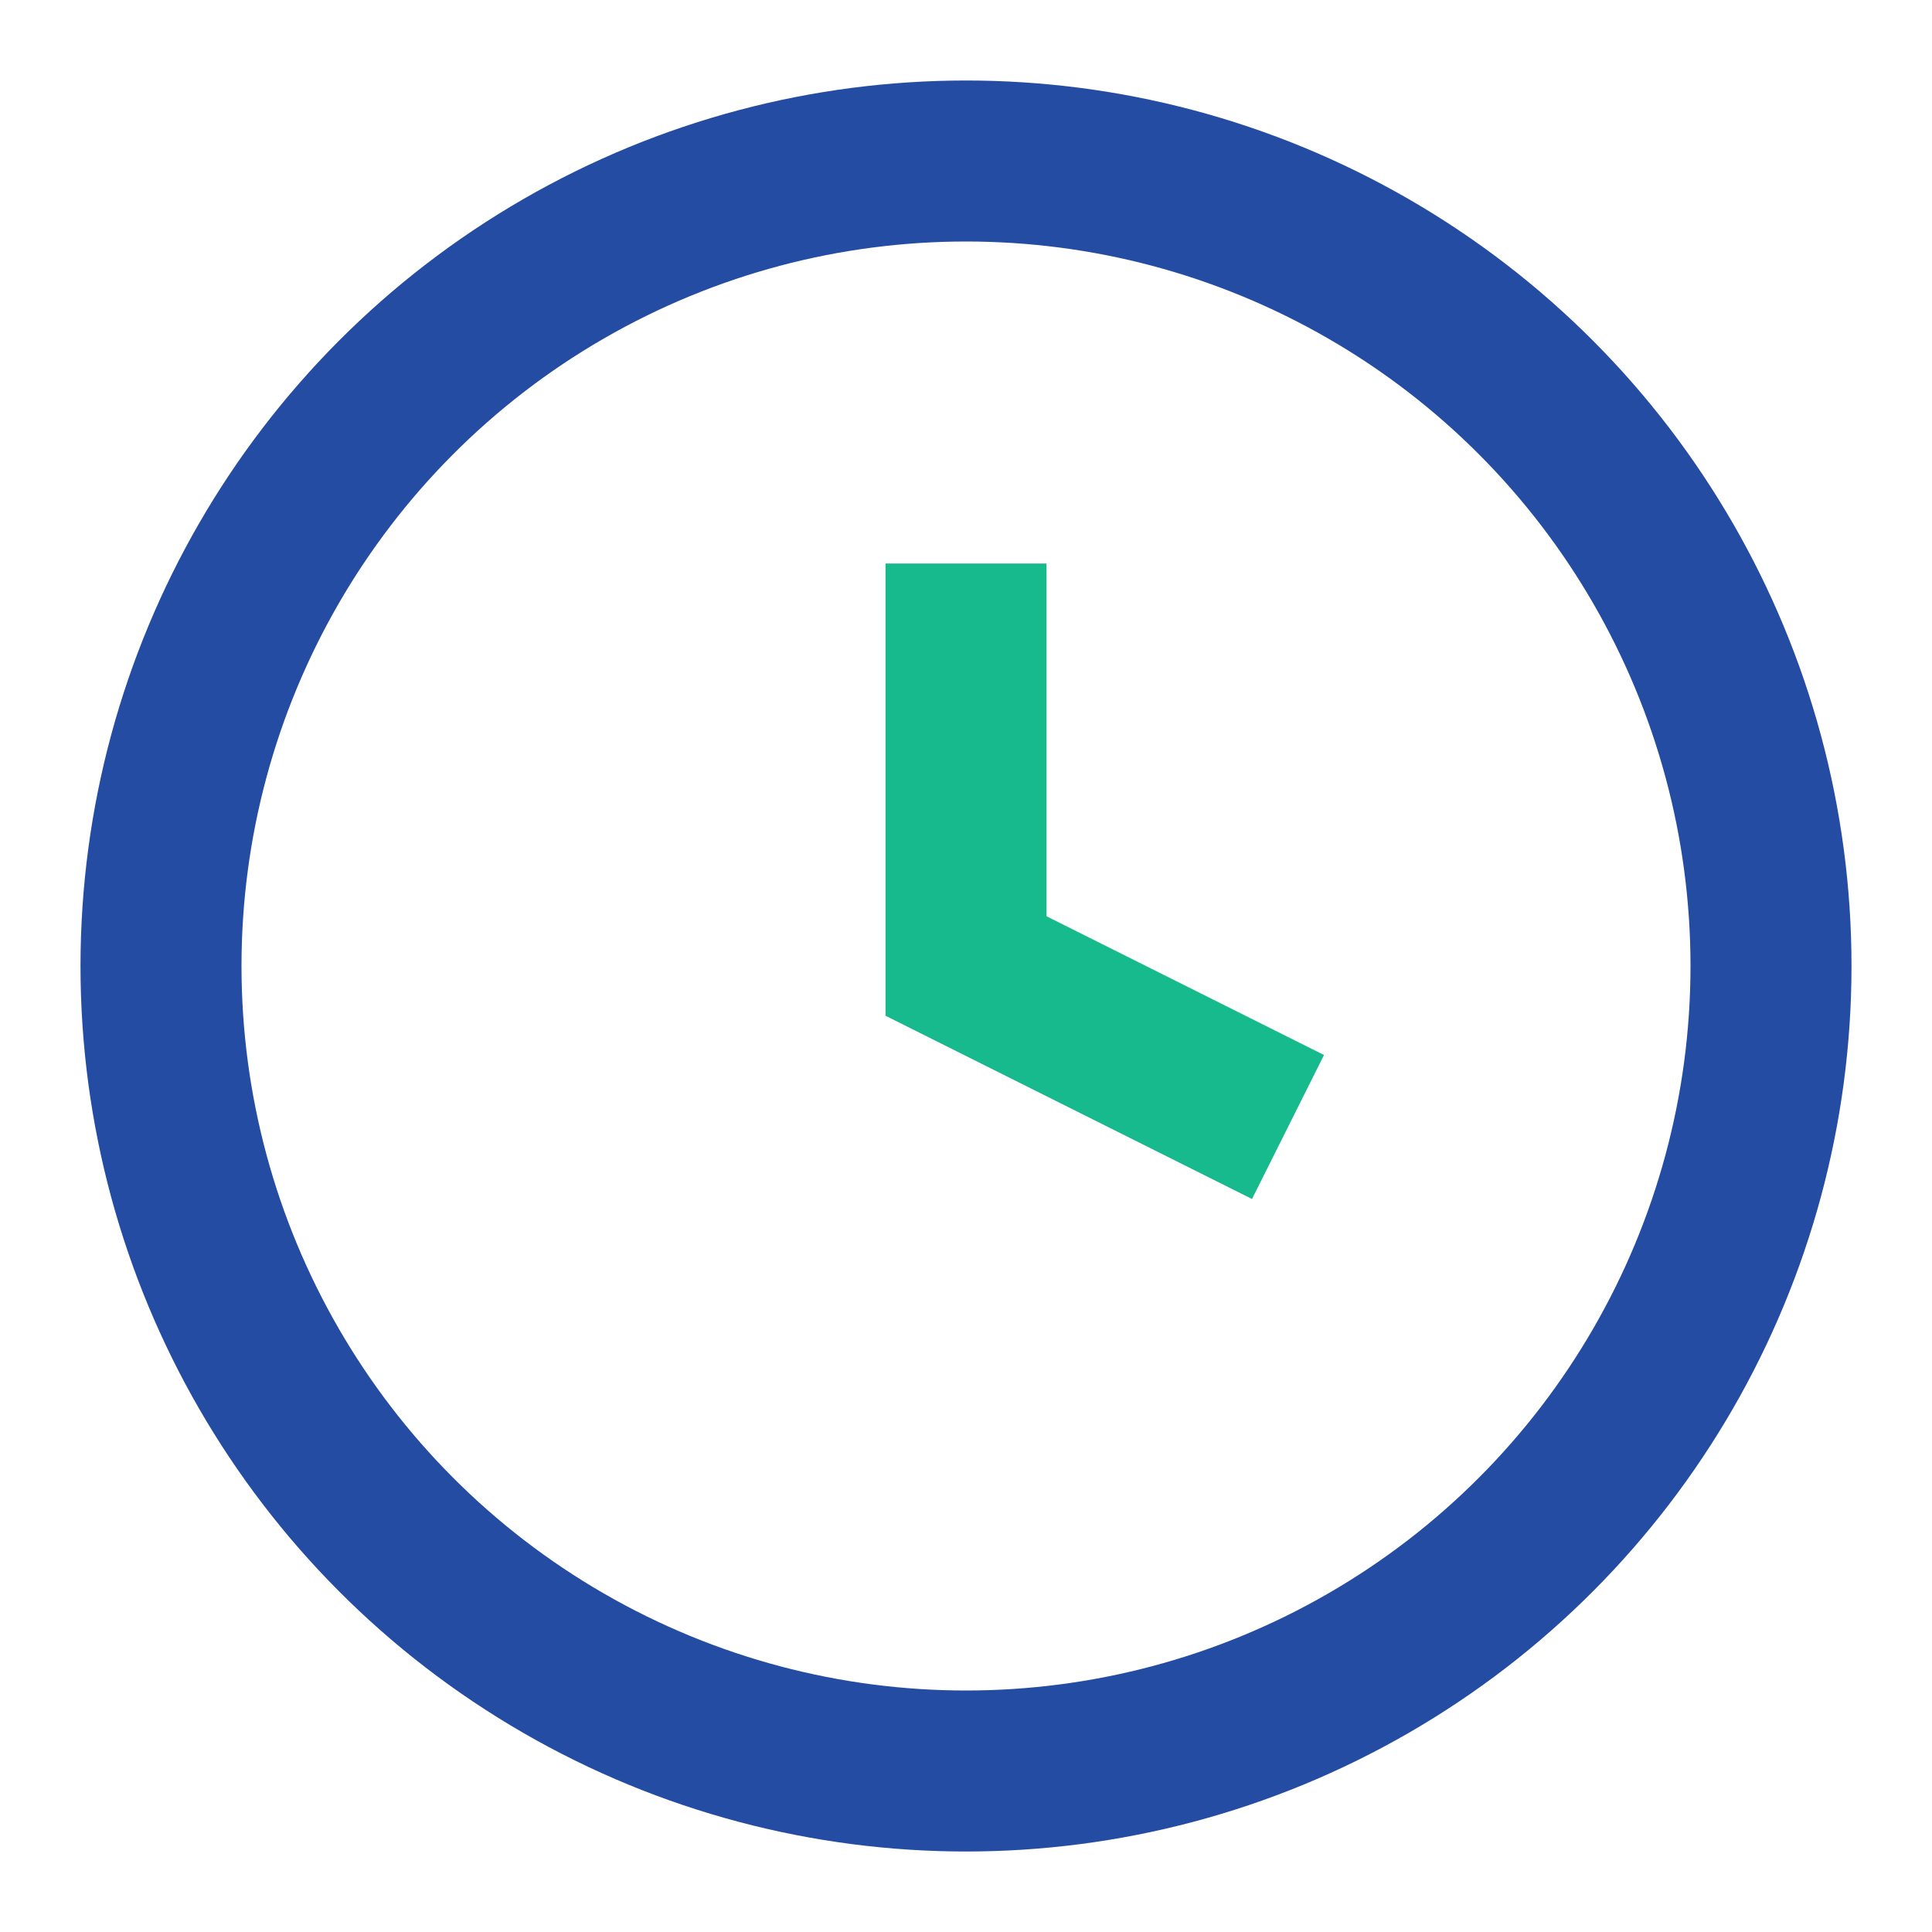
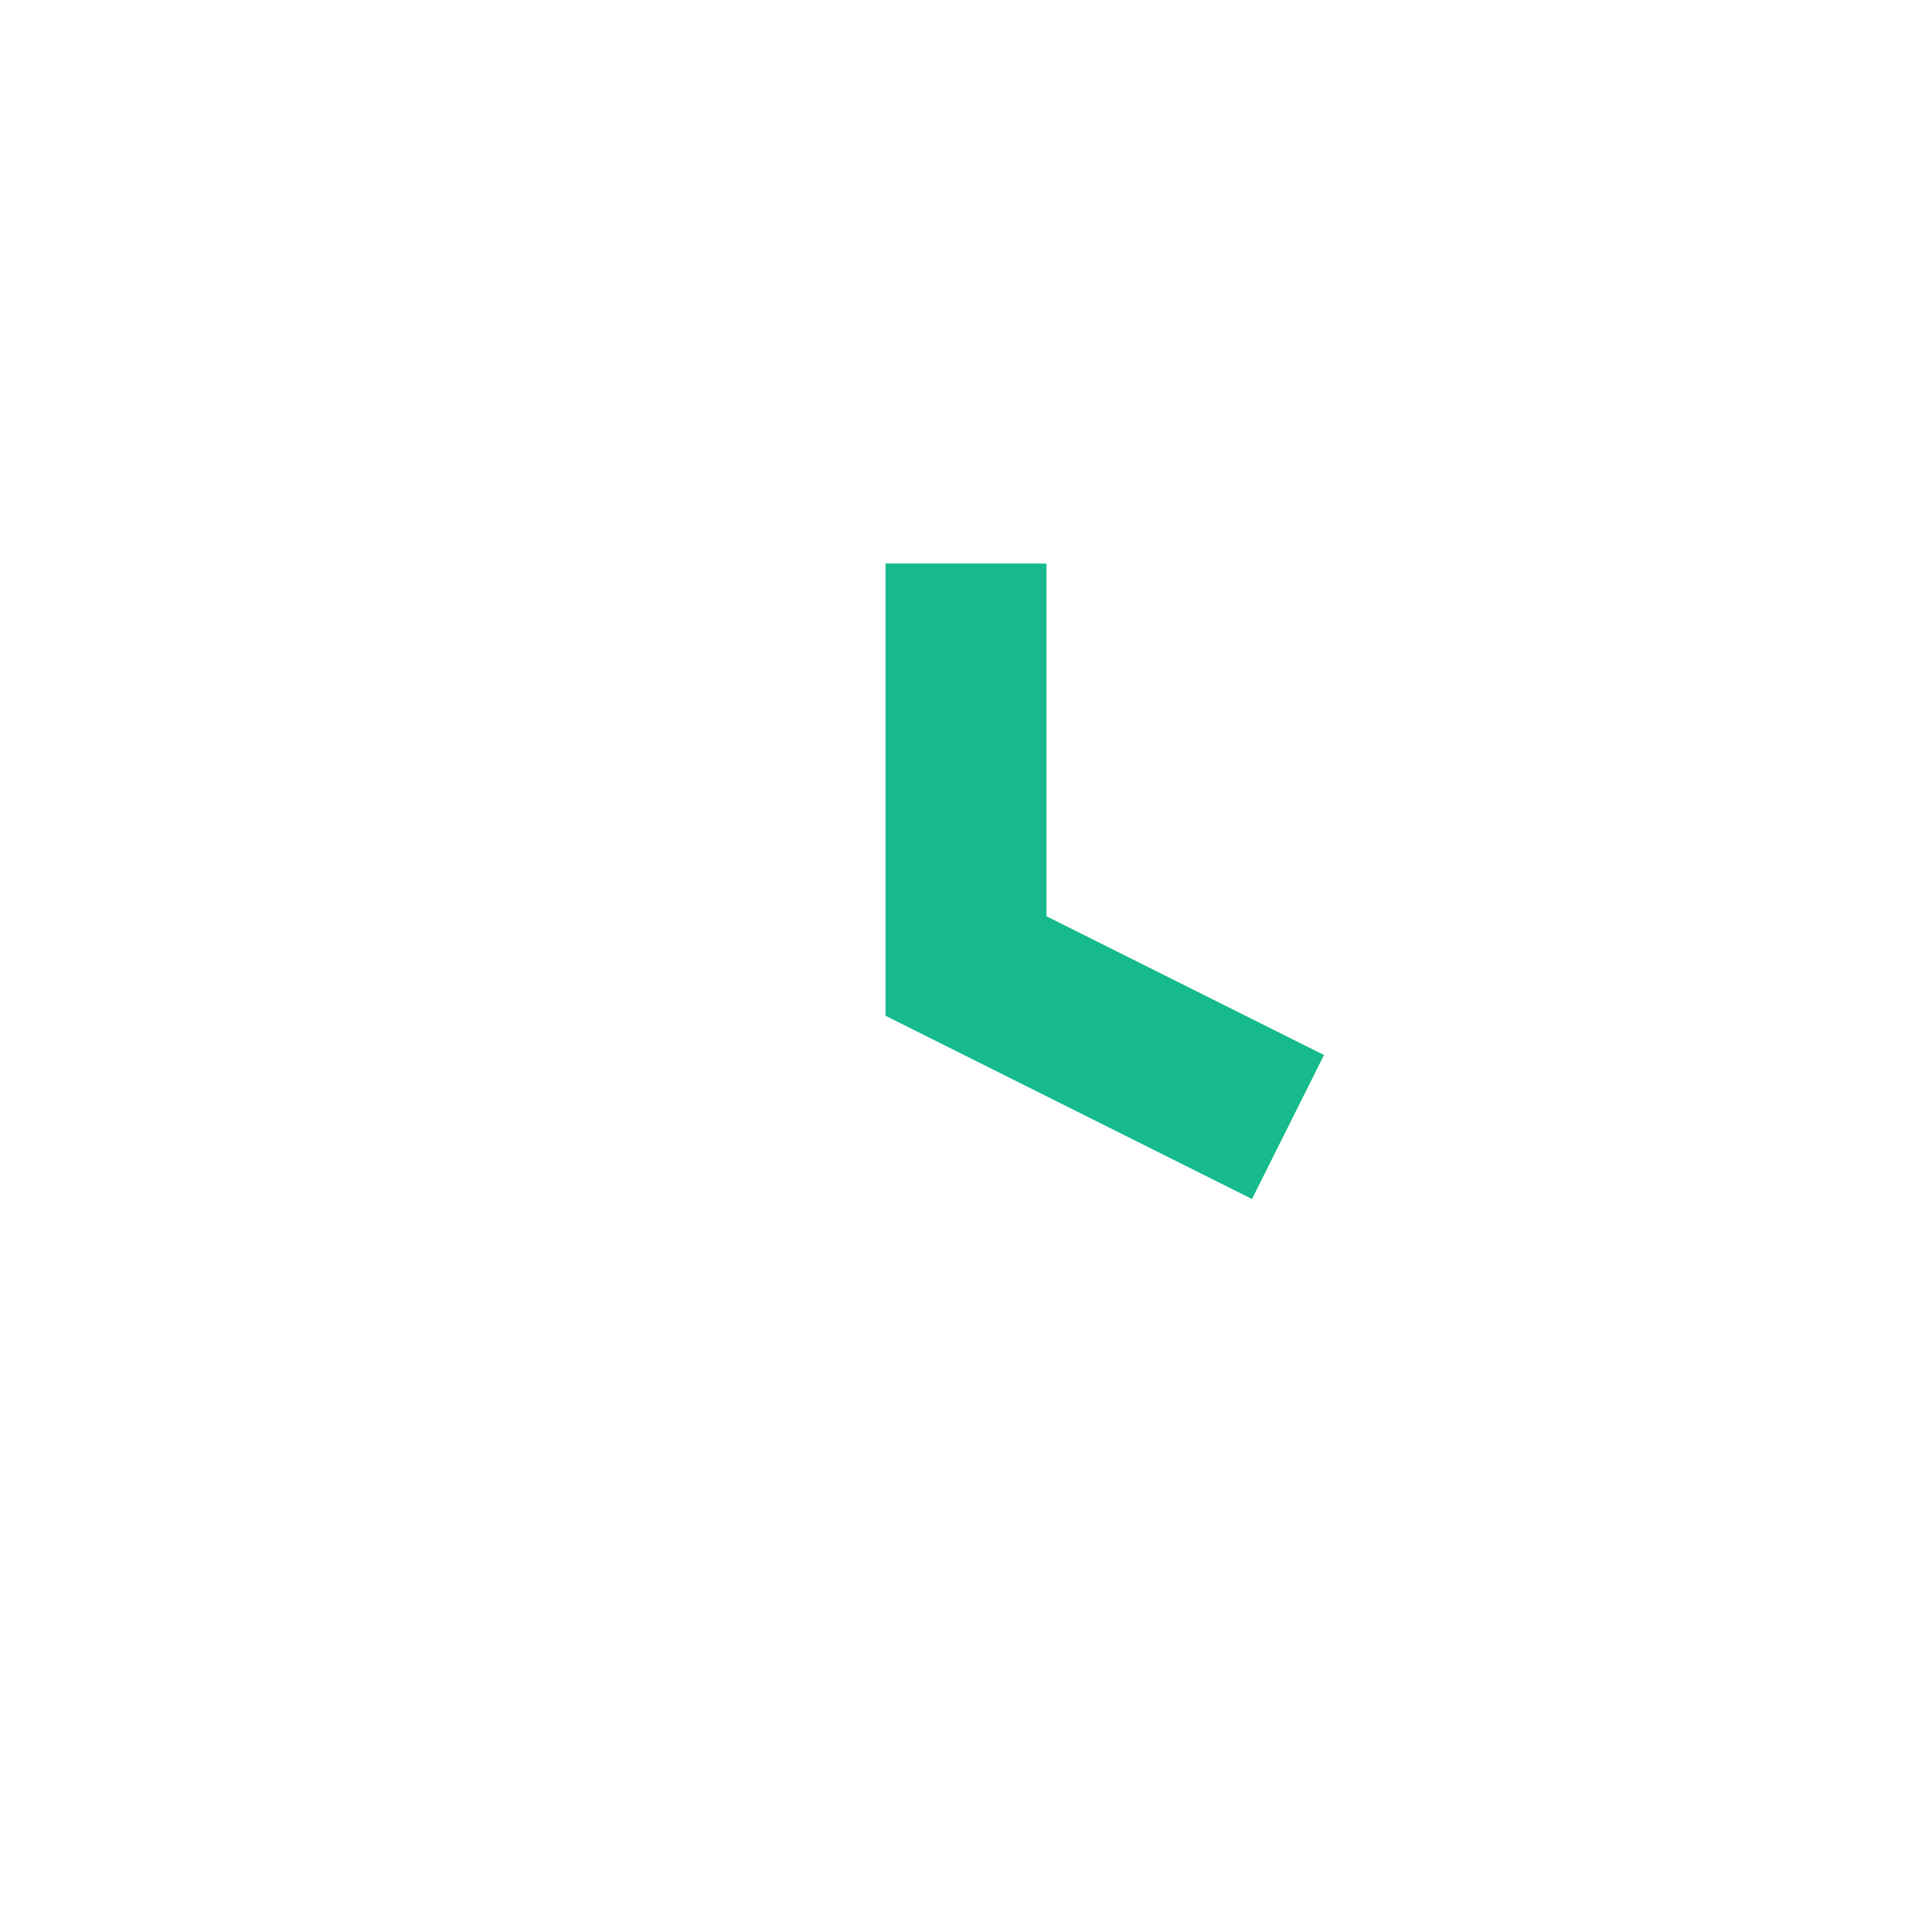
<svg xmlns="http://www.w3.org/2000/svg" width="24" height="24" viewBox="0 0 24 24">
-   <circle cx="12" cy="12" r="10" fill="none" stroke="#244CA3" stroke-width="2" />
  <path d="M12 7v5l4 2" fill="none" stroke="#16BA8C" stroke-width="2" />
</svg>